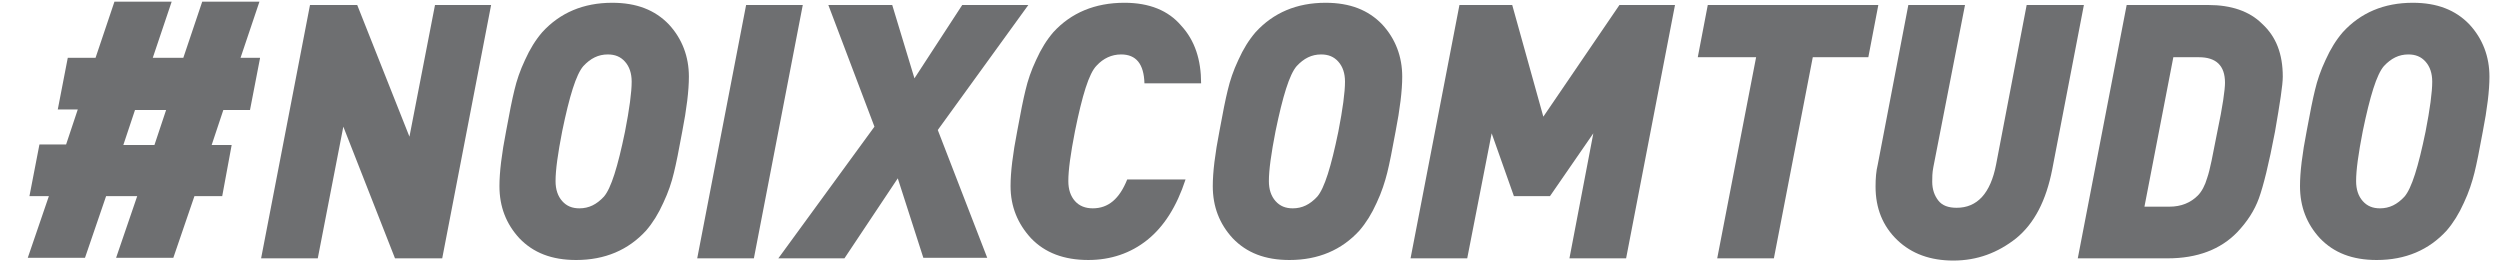
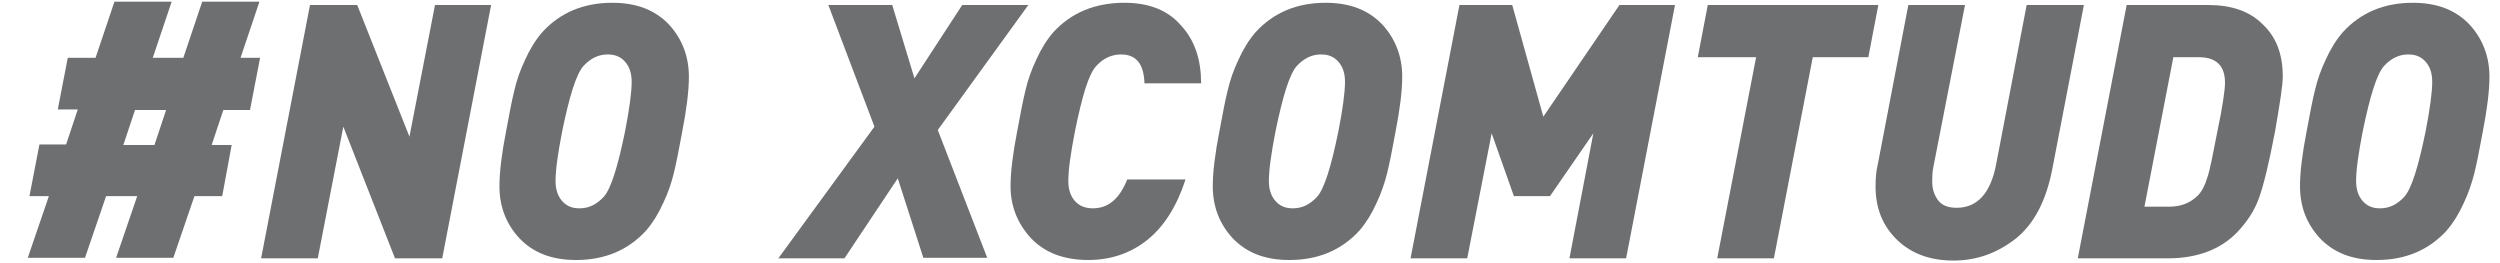
<svg xmlns="http://www.w3.org/2000/svg" version="1.1" id="Layer_1" x="0px" y="0px" viewBox="0 0 450 47.4" style="enable-background:new 0 0 450 47.4;" xml:space="preserve">
  <style type="text/css">
	.st0{fill:#6E6F71;}
</style>
  <g>
    <path class="st0" d="M46.8,10.5L45,19.8h-4.8l-2.1,6.3h3.6L40,35.3h-5l-3.8,11.1H20.9l3.8-11.1h-5.6l-3.8,11.1H5l3.8-11.1H5.3   l1.8-9.3h4.8l2.1-6.3h-3.6l1.8-9.3h5l3.4-10.1h10.3l-3.4,10.1H33l3.4-10.1h10.3l-3.4,10.1H46.8z M29.9,19.8h-5.6l-2.1,6.3h5.6   L29.9,19.8z" />
    <path class="st0" d="M88.4,0.9l-8.8,45.6h-8.5l-9.3-23.7l-4.6,23.7H47l8.8-45.6h8.5l9.4,23.7l4.6-23.7H88.4z" />
    <path class="st0" d="M124,13.8c0,2.5-0.4,5.8-1.2,9.9c-0.6,3.3-1.1,5.8-1.5,7.4c-0.4,1.7-1,3.5-1.9,5.4c-0.9,2-1.9,3.6-3.1,5   c-3.2,3.5-7.4,5.3-12.6,5.3c-4.4,0-7.7-1.3-10.2-3.9c-2.4-2.6-3.6-5.7-3.6-9.4c0-2.5,0.4-5.8,1.2-9.9c0.6-3.3,1.1-5.8,1.5-7.4   c0.4-1.7,1-3.5,1.9-5.4c0.9-2,1.9-3.6,3.1-5c3.2-3.5,7.4-5.3,12.6-5.3c4.4,0,7.7,1.3,10.2,3.9C122.8,7,124,10.2,124,13.8z    M113.7,14.7c0-1.5-0.4-2.7-1.2-3.6c-0.8-0.9-1.8-1.3-3.1-1.3c-1.7,0-3.1,0.7-4.4,2.1c-1.3,1.5-2.5,5.4-3.8,11.7   c-0.8,4.1-1.2,7-1.2,9c0,1.5,0.4,2.7,1.2,3.6c0.8,0.9,1.8,1.3,3.1,1.3c1.7,0,3.1-0.7,4.4-2.1c1.3-1.5,2.5-5.4,3.8-11.7   C113.3,19.6,113.7,16.6,113.7,14.7z" />
-     <path class="st0" d="M144.5,0.9l-8.8,45.6h-10.2l8.8-45.6H144.5z" />
    <path class="st0" d="M185.1,0.9l-16.3,22.5l8.9,23h-11.5l-4.6-14.3L152,46.5h-11.9l17.3-23.7l-8.3-21.9h11.5l4,13.2l8.6-13.2H185.1   z" />
    <path class="st0" d="M216.2,15H206c-0.1-3.5-1.5-5.2-4.2-5.2c-1.7,0-3.2,0.7-4.4,2c-1.4,1.4-2.6,5.4-3.9,11.8c-0.8,4.1-1.2,7-1.2,9   c0,1.5,0.4,2.7,1.2,3.6c0.8,0.9,1.9,1.3,3.2,1.3c2.8,0,4.8-1.7,6.2-5.2h10.5c-1.6,4.9-3.9,8.5-6.9,10.9c-3,2.4-6.6,3.6-10.6,3.6   c-4.4,0-7.8-1.3-10.3-3.9c-2.4-2.6-3.7-5.7-3.7-9.4c0-2.5,0.4-5.8,1.2-9.9c0.6-3.3,1.1-5.8,1.5-7.4c0.4-1.7,1-3.5,1.9-5.4   c0.9-2,1.9-3.6,3.1-5c3.2-3.5,7.5-5.3,12.8-5.3c4.5,0,7.9,1.4,10.2,4.1C215.1,7.3,216.2,10.8,216.2,15z" />
    <path class="st0" d="M252.4,13.8c0,2.5-0.4,5.8-1.2,9.9c-0.6,3.3-1.1,5.8-1.5,7.4s-1,3.5-1.9,5.4c-0.9,2-1.9,3.6-3.1,5   c-3.2,3.5-7.4,5.3-12.6,5.3c-4.4,0-7.7-1.3-10.2-3.9c-2.4-2.6-3.6-5.7-3.6-9.4c0-2.5,0.4-5.8,1.2-9.9c0.6-3.3,1.1-5.8,1.5-7.4   c0.4-1.7,1-3.5,1.9-5.4c0.9-2,1.9-3.6,3.1-5c3.2-3.5,7.4-5.3,12.6-5.3c4.4,0,7.7,1.3,10.2,3.9C251.2,7,252.4,10.2,252.4,13.8z    M242.1,14.7c0-1.5-0.4-2.7-1.2-3.6c-0.8-0.9-1.8-1.3-3.1-1.3c-1.7,0-3.1,0.7-4.4,2.1c-1.3,1.5-2.5,5.4-3.8,11.7   c-0.8,4.1-1.2,7-1.2,9c0,1.5,0.4,2.7,1.2,3.6c0.8,0.9,1.8,1.3,3.1,1.3c1.7,0,3.1-0.7,4.4-2.1c1.3-1.5,2.5-5.4,3.8-11.7   C241.7,19.6,242.1,16.6,242.1,14.7z" />
    <path class="st0" d="M301.5,0.9l-8.8,45.6h-10.2l4.3-22.5L279,35.3h-6.5l-4-11.3l-4.4,22.5h-10.2l8.8-45.6h9.5l5.6,20.1l13.7-20.1   H301.5z" />
    <path class="st0" d="M338.1,0.9l-1.8,9.4h-10l-7,36.2h-10.2l7-36.2h-10.5l1.8-9.4H338.1z" />
    <path class="st0" d="M375.1,0.9l-5.7,29.6c-1.1,5.6-3.2,9.7-6.5,12.4c-3.3,2.6-7,4-11.3,4c-4.1,0-7.5-1.2-10.1-3.7   c-2.6-2.5-3.9-5.7-3.9-9.6c0-1.5,0.1-2.8,0.4-4l5.5-28.7h10.2L348,30.1c-0.2,1-0.2,1.9-0.2,2.6c0,1.4,0.4,2.5,1.1,3.4   c0.7,0.9,1.8,1.3,3.3,1.3c3.7,0,6.1-2.6,7.1-7.8l5.5-28.7H375.1z" />
    <path class="st0" d="M410.9,13.8c0,1.5-0.5,4.7-1.4,9.9c-1.1,5.8-2.1,9.8-2.9,12c-0.8,2.2-2.1,4.2-3.9,6.1c-3,3.1-7.2,4.7-12.5,4.7   H374l8.8-45.6h14.7c4.1,0,7.4,1.1,9.7,3.4C409.7,6.6,410.9,9.7,410.9,13.8z M400.5,14.9c0-3.1-1.6-4.6-4.7-4.6h-4.6l-5.2,26.9h4.5   c2.1,0,3.8-0.7,5.1-2c0.7-0.7,1.3-1.8,1.7-3.2c0.5-1.4,1-4.1,1.8-8.2C400.1,19.1,400.5,16.1,400.5,14.9z" />
    <path class="st0" d="M448.1,13.8c0,2.5-0.4,5.8-1.2,9.9c-0.6,3.3-1.1,5.8-1.5,7.4s-1,3.5-1.9,5.4c-0.9,2-1.9,3.6-3.1,5   c-3.2,3.5-7.4,5.3-12.6,5.3c-4.4,0-7.7-1.3-10.2-3.9c-2.4-2.6-3.6-5.7-3.6-9.4c0-2.5,0.4-5.8,1.2-9.9c0.6-3.3,1.1-5.8,1.5-7.4   c0.4-1.7,1-3.5,1.9-5.4c0.9-2,1.9-3.6,3.1-5c3.2-3.5,7.4-5.3,12.6-5.3c4.4,0,7.7,1.3,10.2,3.9C446.9,7,448.1,10.2,448.1,13.8z    M437.8,14.7c0-1.5-0.4-2.7-1.2-3.6c-0.8-0.9-1.8-1.3-3.1-1.3c-1.7,0-3.1,0.7-4.4,2.1c-1.3,1.5-2.5,5.4-3.8,11.7   c-0.8,4.1-1.2,7-1.2,9c0,1.5,0.4,2.7,1.2,3.6c0.8,0.9,1.8,1.3,3.1,1.3c1.7,0,3.1-0.7,4.4-2.1c1.3-1.5,2.5-5.4,3.8-11.7   C437.4,19.6,437.8,16.6,437.8,14.7z" />
  </g>
</svg>